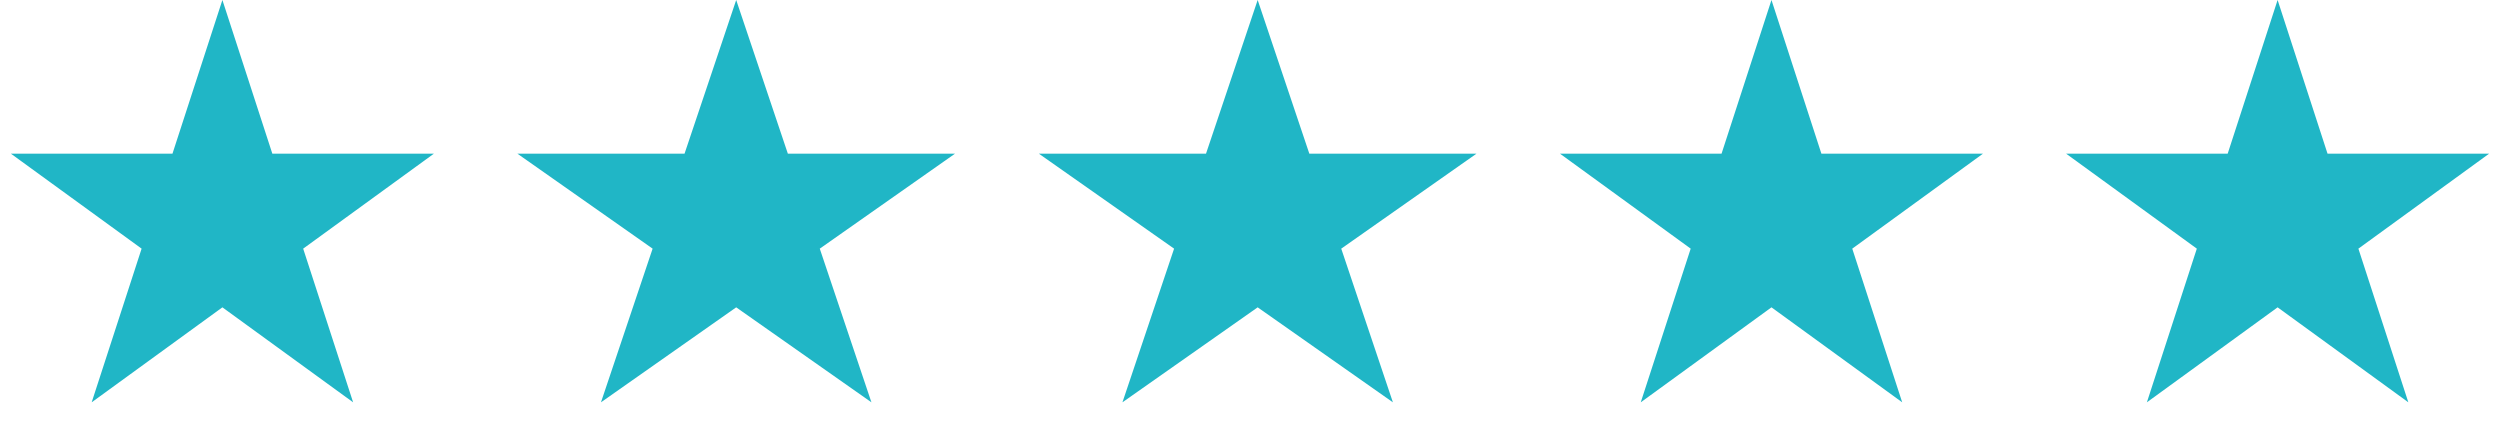
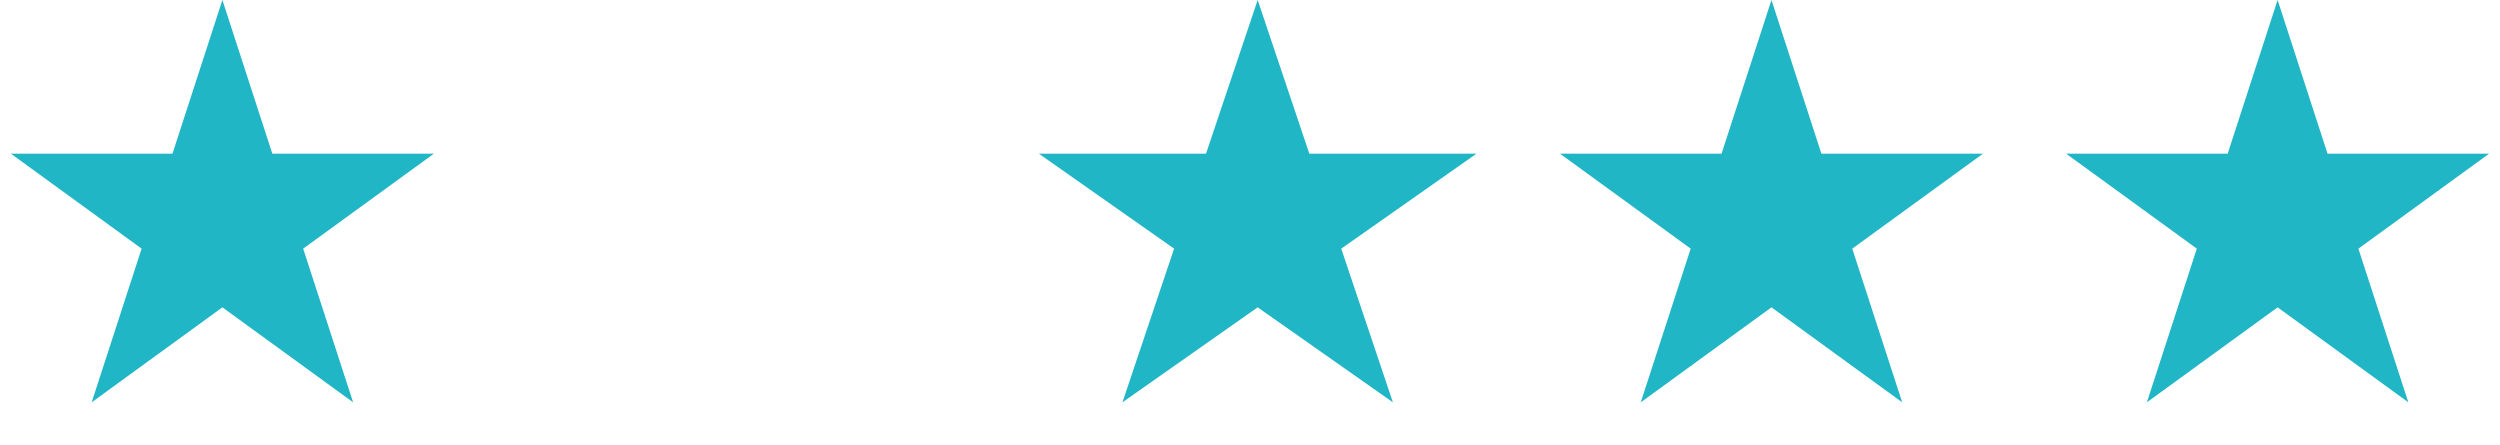
<svg xmlns="http://www.w3.org/2000/svg" width="163" height="29" viewBox="0 0 163 29" fill="none">
  <path d="M14.5 0L17.756 10.019L28.29 10.019L19.767 16.212L23.023 26.231L14.5 20.038L5.977 26.231L9.233 16.212L0.71 10.019L11.245 10.019L14.5 0Z" fill="#20B6C6" />
-   <path d="M48 0L51.368 10.019L62.266 10.019L53.449 16.212L56.817 26.231L48 20.038L39.183 26.231L42.551 16.212L33.734 10.019L44.632 10.019L48 0Z" fill="#20B6C6" />
  <path d="M82 0L85.368 10.019L96.266 10.019L87.449 16.212L90.817 26.231L82 20.038L73.183 26.231L76.551 16.212L67.734 10.019L78.632 10.019L82 0Z" fill="#20B6C6" />
  <path d="M115.5 0L118.755 10.019L129.29 10.019L120.767 16.212L124.023 26.231L115.5 20.038L106.977 26.231L110.233 16.212L101.71 10.019L112.245 10.019L115.5 0Z" fill="#20B6C6" />
  <path d="M148.5 0L151.755 10.019L162.29 10.019L153.767 16.212L157.023 26.231L148.5 20.038L139.977 26.231L143.233 16.212L134.71 10.019L145.245 10.019L148.5 0Z" fill="#20B6C6" />
</svg>